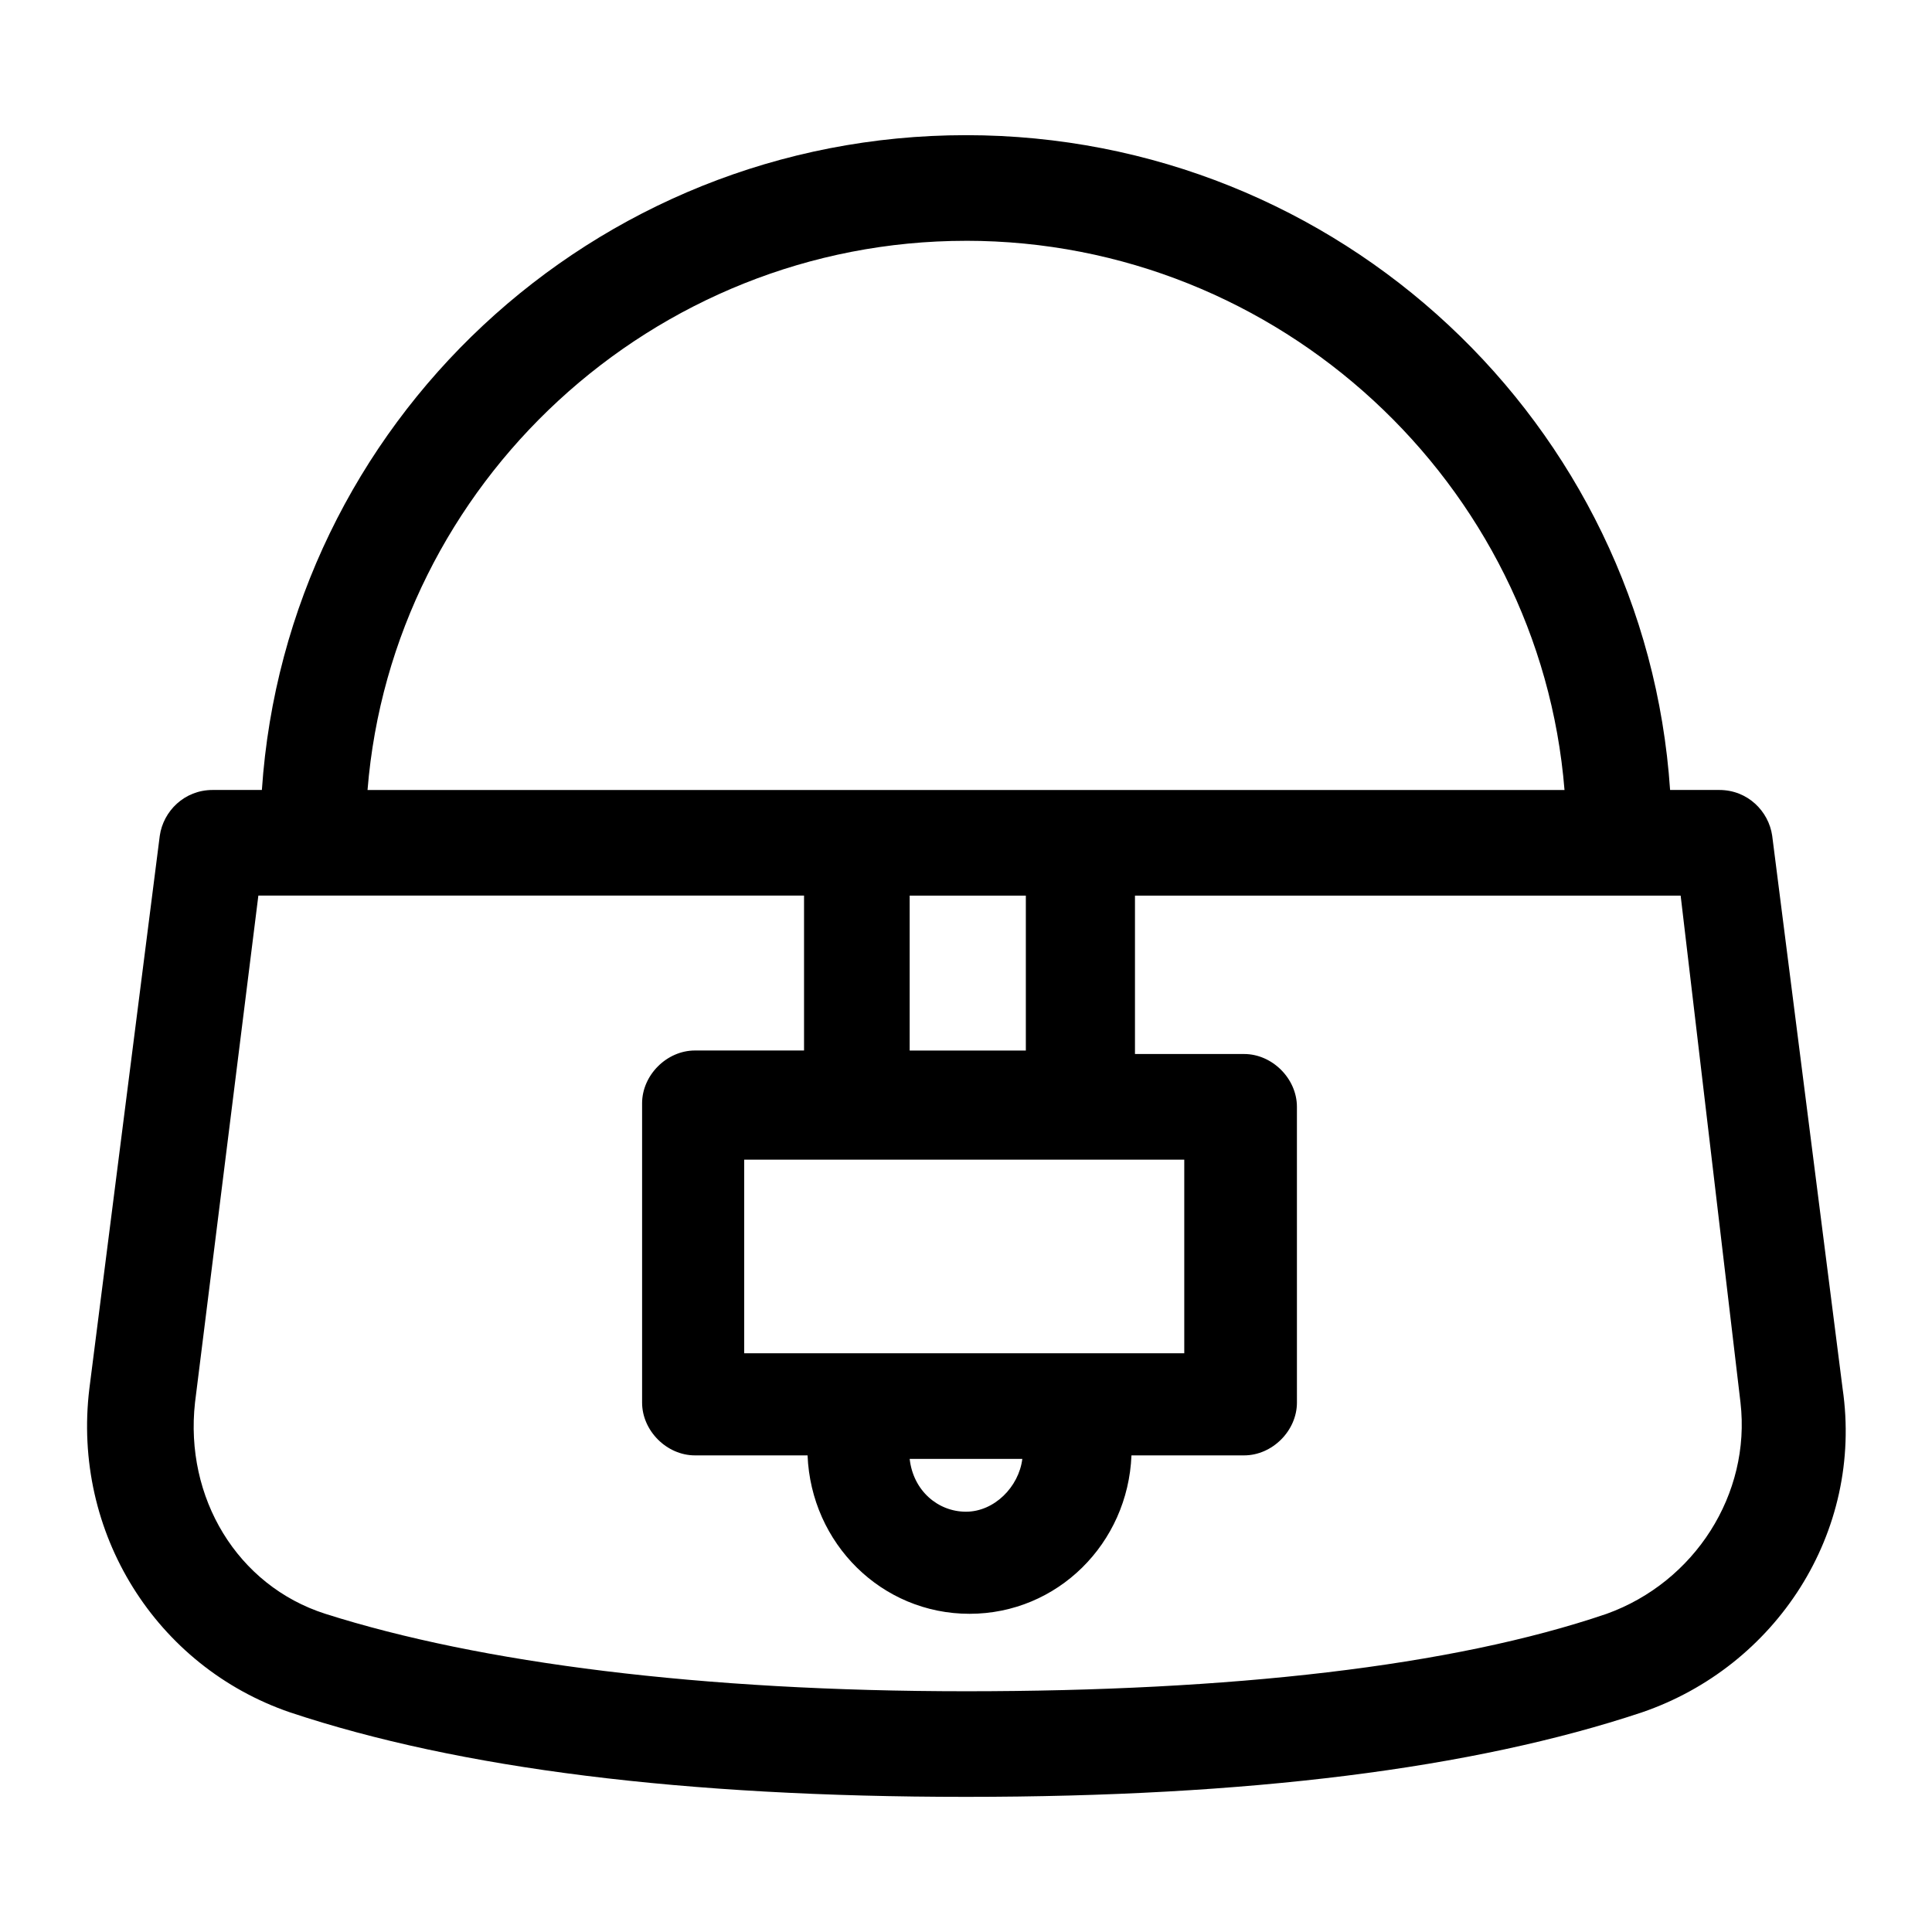
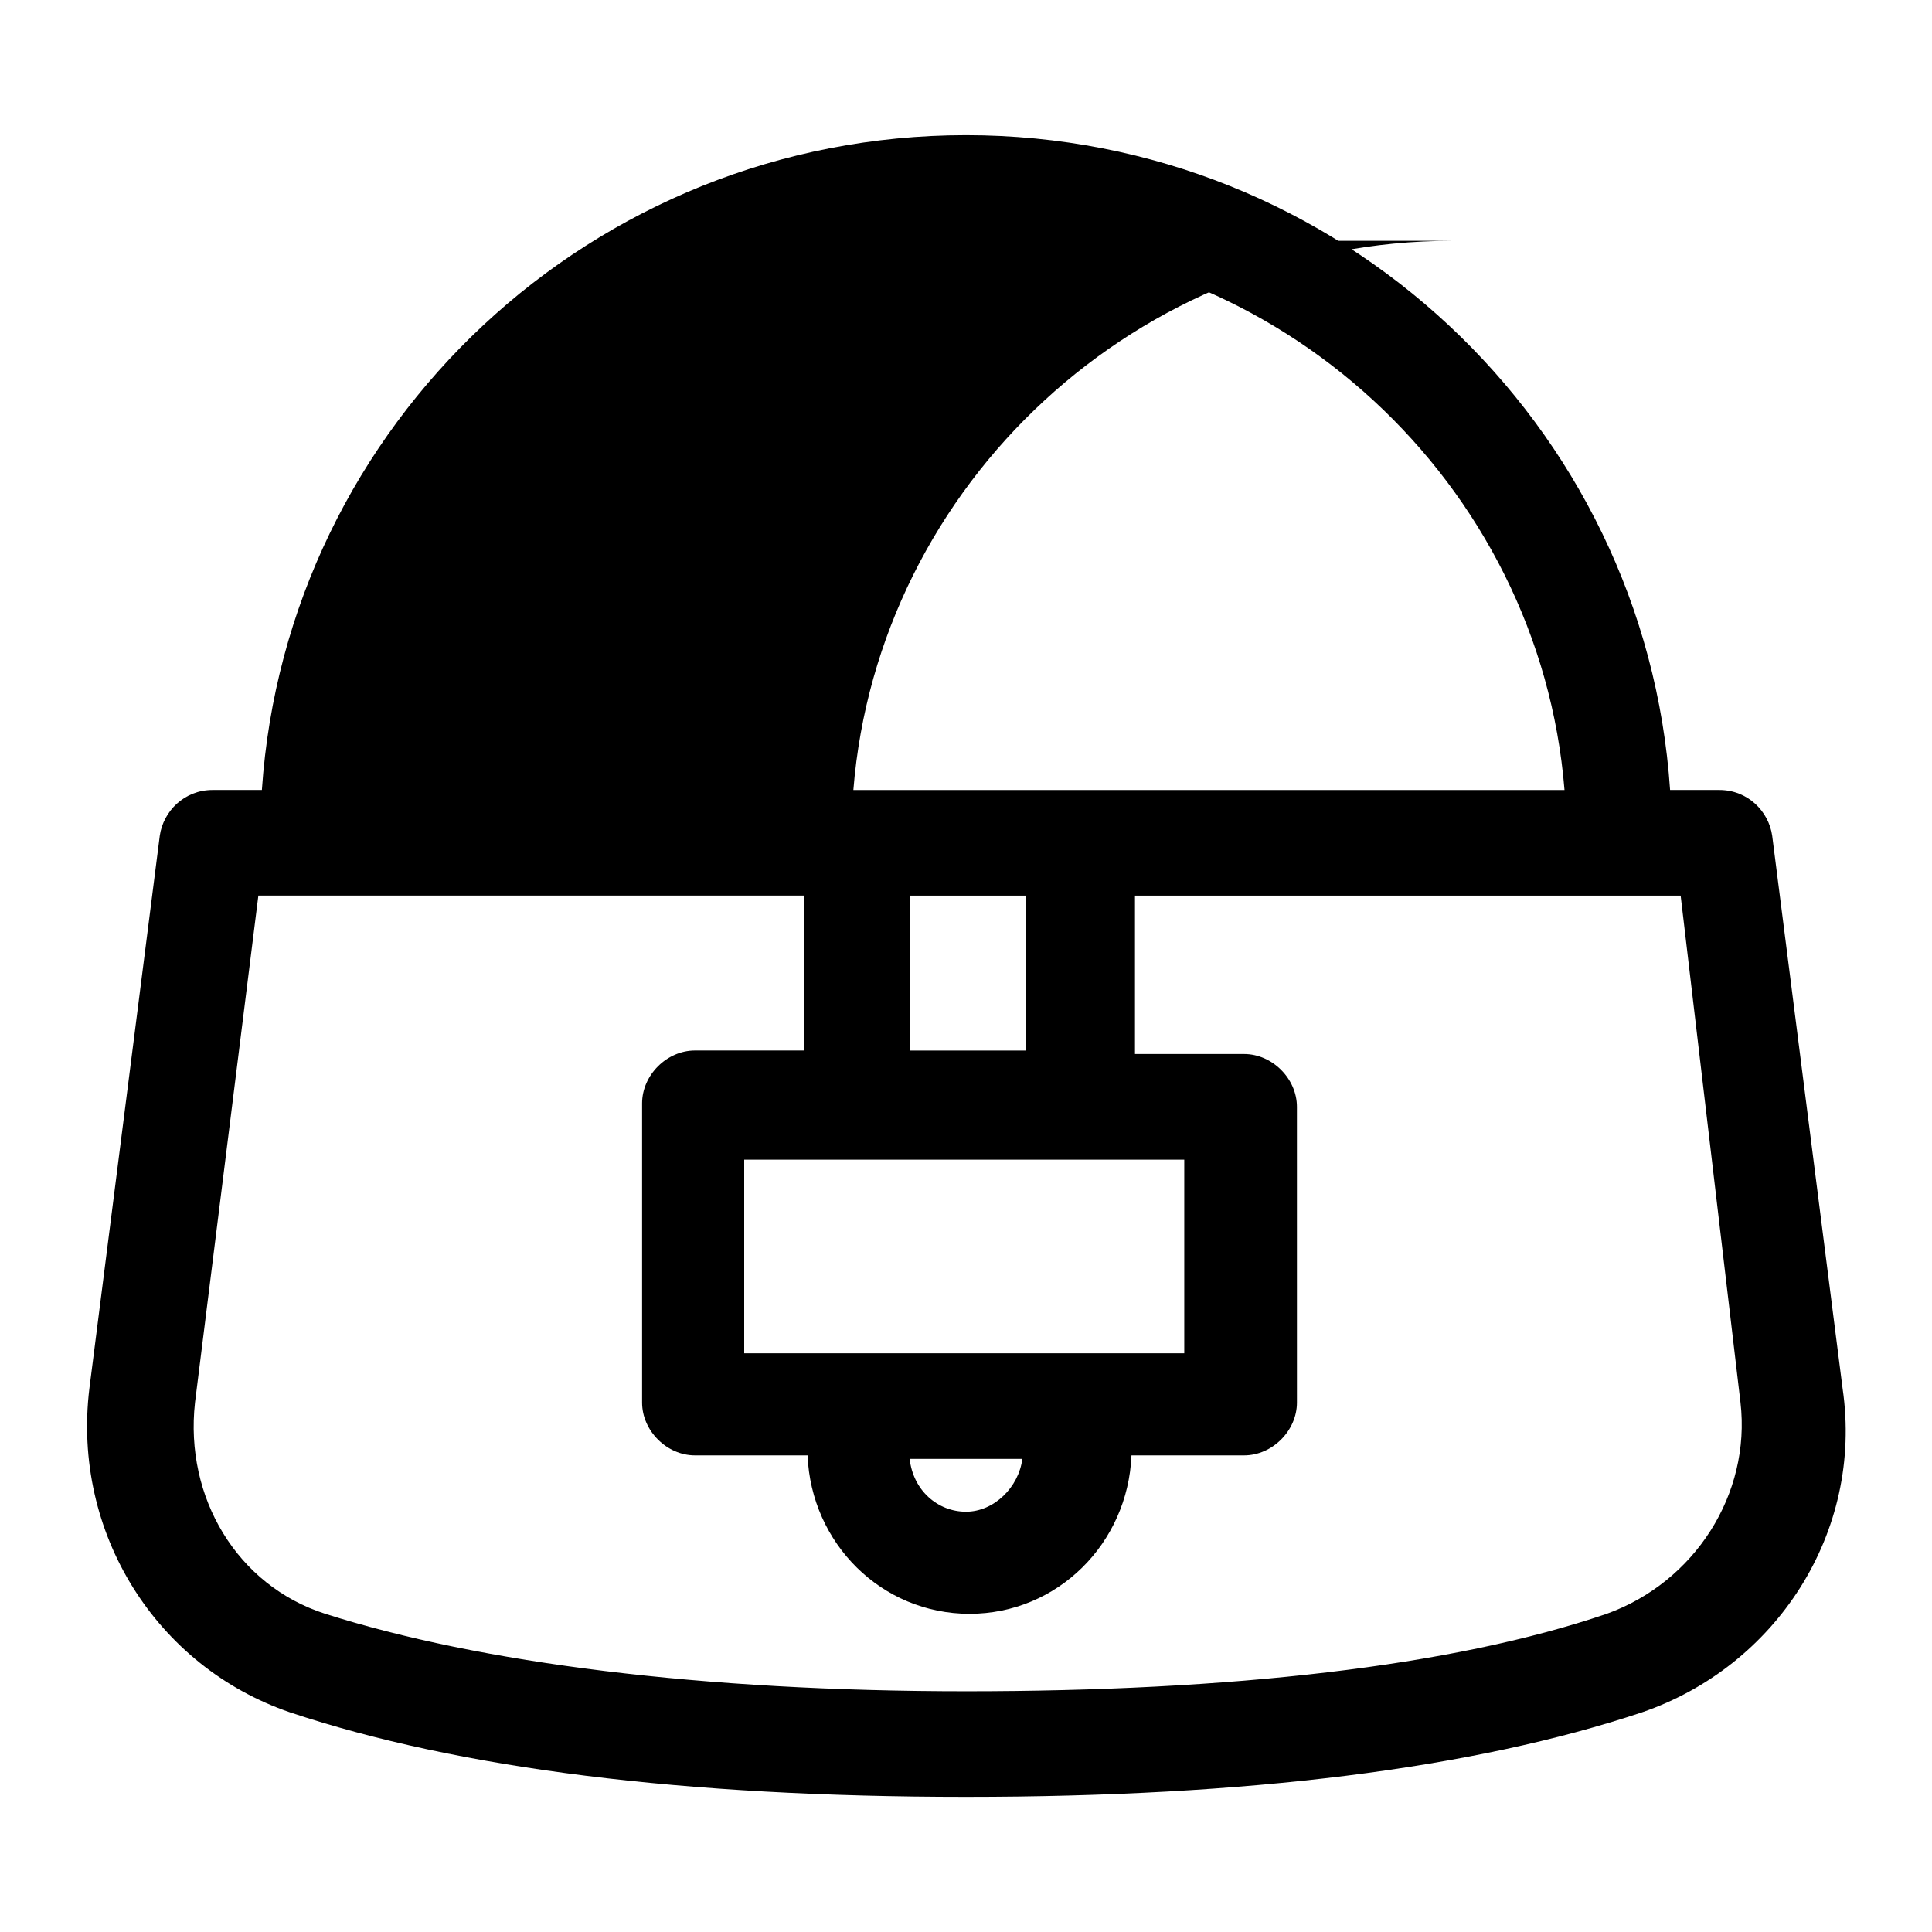
<svg xmlns="http://www.w3.org/2000/svg" fill="#000000" width="800px" height="800px" version="1.1" viewBox="144 144 512 512">
-   <path d="m613.65 365.48c-0.934-6.531-6.531-12.129-13.996-12.129h-13.062c-6.531-97.027-87.699-173.53-186.59-173.53-98.898 0-180.07 76.504-186.6 173.53h-13.062c-7.465 0-13.062 5.598-13.996 12.129l-18.656 146.48c-4.664 38.254 17.727 73.707 53.18 85.836 44.781 14.926 104.49 22.391 179.13 22.391 74.637 0 134.35-7.465 179.13-22.391 35.453-12.129 58.777-47.582 53.18-85.836zm-213.65-157.67c83.035 0 152.07 64.375 158.61 145.55l-128.75-0.004h-188.46c6.531-81.168 75.574-145.54 158.61-145.54zm28.922 294.82h-87.699v-51.312h116.62v51.312zm-13.996 27.992c-0.934 7.465-7.465 13.996-14.926 13.996-7.465 0-13.996-5.598-14.926-13.996zm-29.855-107.29v-41.984h30.789v41.051h-30.789zm184.73 148.34c-41.051 13.996-99.828 20.527-169.8 20.527s-128.75-7.465-169.8-20.527c-23.324-7.465-37.32-30.789-34.52-55.98l16.789-134.35h144.61v41.051h-28.922c-7.465 0-13.996 6.531-13.996 13.996v79.305c0 7.465 6.531 13.996 13.996 13.996h29.855c0.934 23.324 19.594 41.984 42.918 41.984 23.324 0 41.984-18.66 42.918-41.984h29.855c7.465 0 13.996-6.531 13.996-13.996l-0.004-78.375c0-7.465-6.531-13.996-13.996-13.996h-28.922v-41.98h144.61l15.859 134.35c2.801 24.258-12.129 47.582-35.453 55.98z" />
+   <path d="m613.65 365.48c-0.934-6.531-6.531-12.129-13.996-12.129h-13.062c-6.531-97.027-87.699-173.53-186.59-173.53-98.898 0-180.07 76.504-186.6 173.53h-13.062c-7.465 0-13.062 5.598-13.996 12.129l-18.656 146.48c-4.664 38.254 17.727 73.707 53.18 85.836 44.781 14.926 104.49 22.391 179.13 22.391 74.637 0 134.35-7.465 179.13-22.391 35.453-12.129 58.777-47.582 53.18-85.836zm-213.65-157.67c83.035 0 152.07 64.375 158.61 145.55h-188.46c6.531-81.168 75.574-145.54 158.61-145.54zm28.922 294.82h-87.699v-51.312h116.62v51.312zm-13.996 27.992c-0.934 7.465-7.465 13.996-14.926 13.996-7.465 0-13.996-5.598-14.926-13.996zm-29.855-107.29v-41.984h30.789v41.051h-30.789zm184.73 148.34c-41.051 13.996-99.828 20.527-169.8 20.527s-128.75-7.465-169.8-20.527c-23.324-7.465-37.32-30.789-34.52-55.98l16.789-134.35h144.61v41.051h-28.922c-7.465 0-13.996 6.531-13.996 13.996v79.305c0 7.465 6.531 13.996 13.996 13.996h29.855c0.934 23.324 19.594 41.984 42.918 41.984 23.324 0 41.984-18.66 42.918-41.984h29.855c7.465 0 13.996-6.531 13.996-13.996l-0.004-78.375c0-7.465-6.531-13.996-13.996-13.996h-28.922v-41.98h144.61l15.859 134.35c2.801 24.258-12.129 47.582-35.453 55.98z" />
</svg>